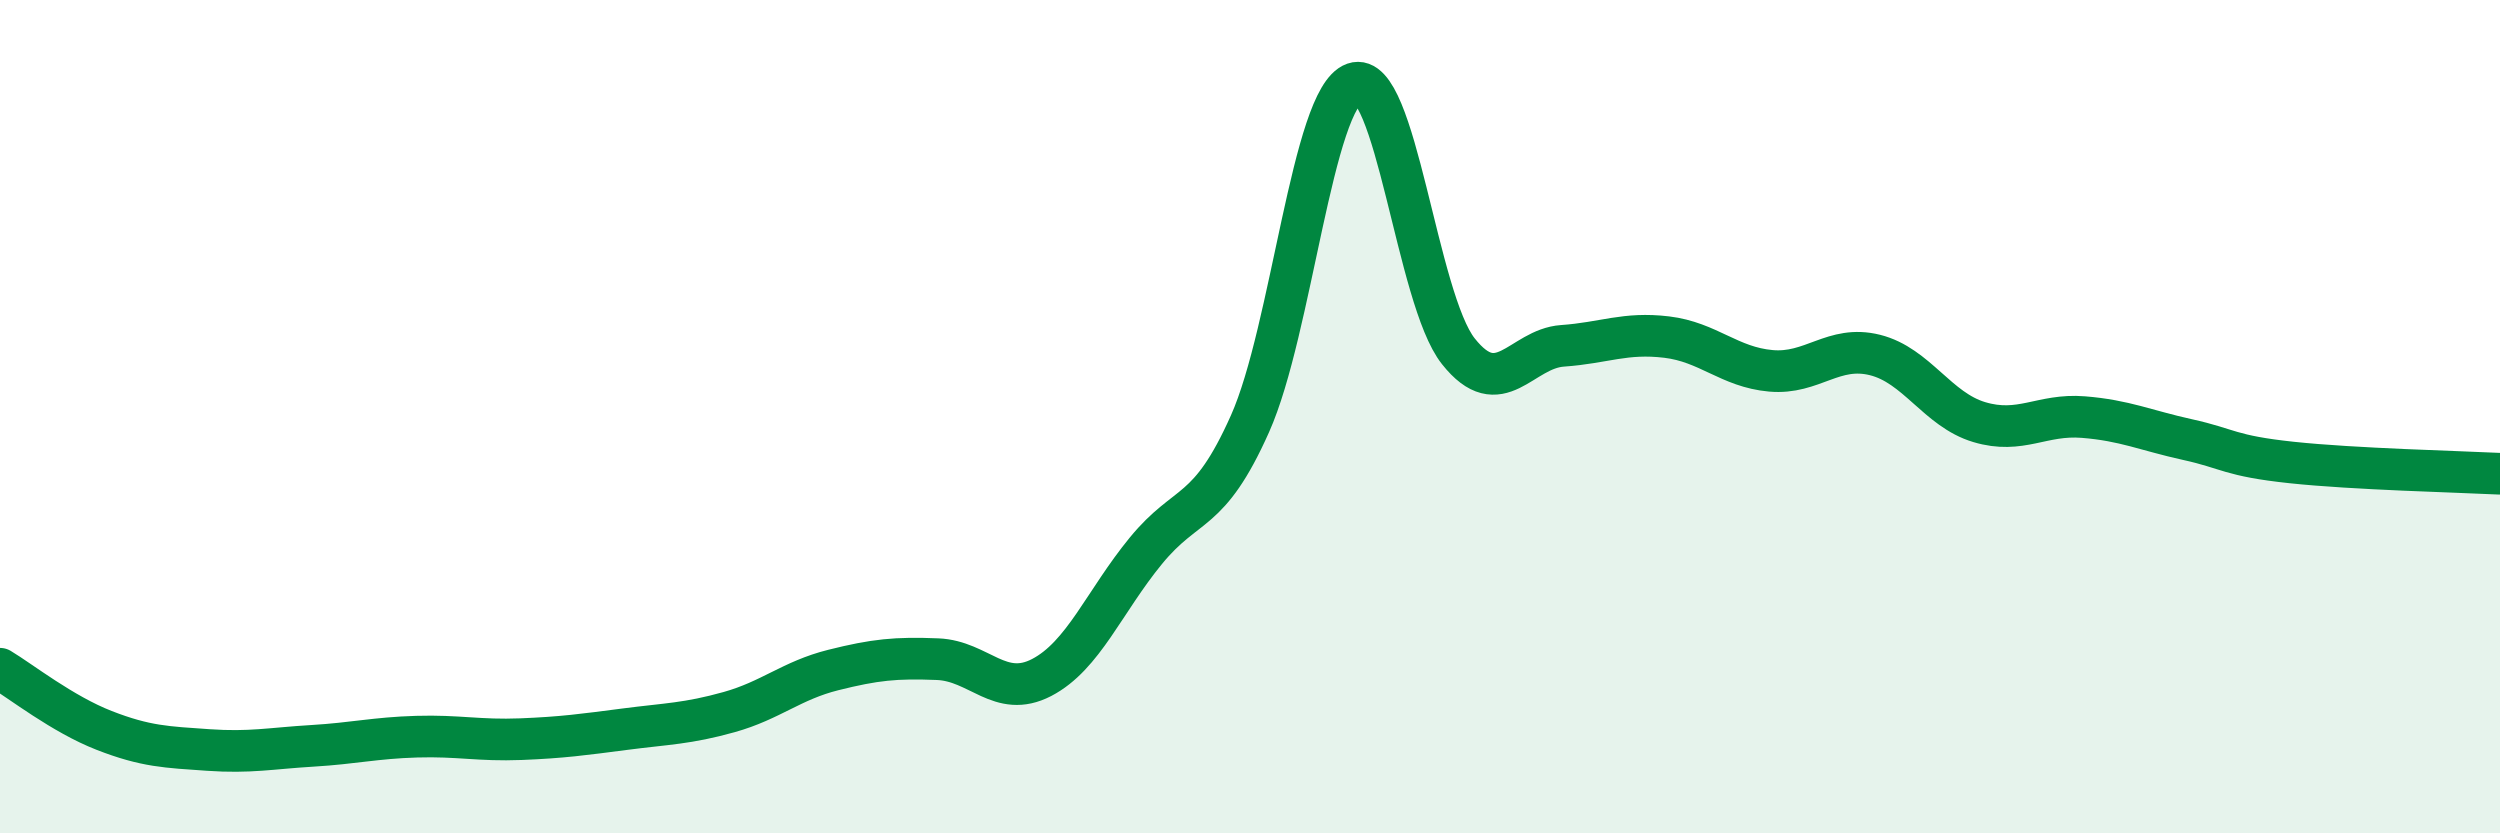
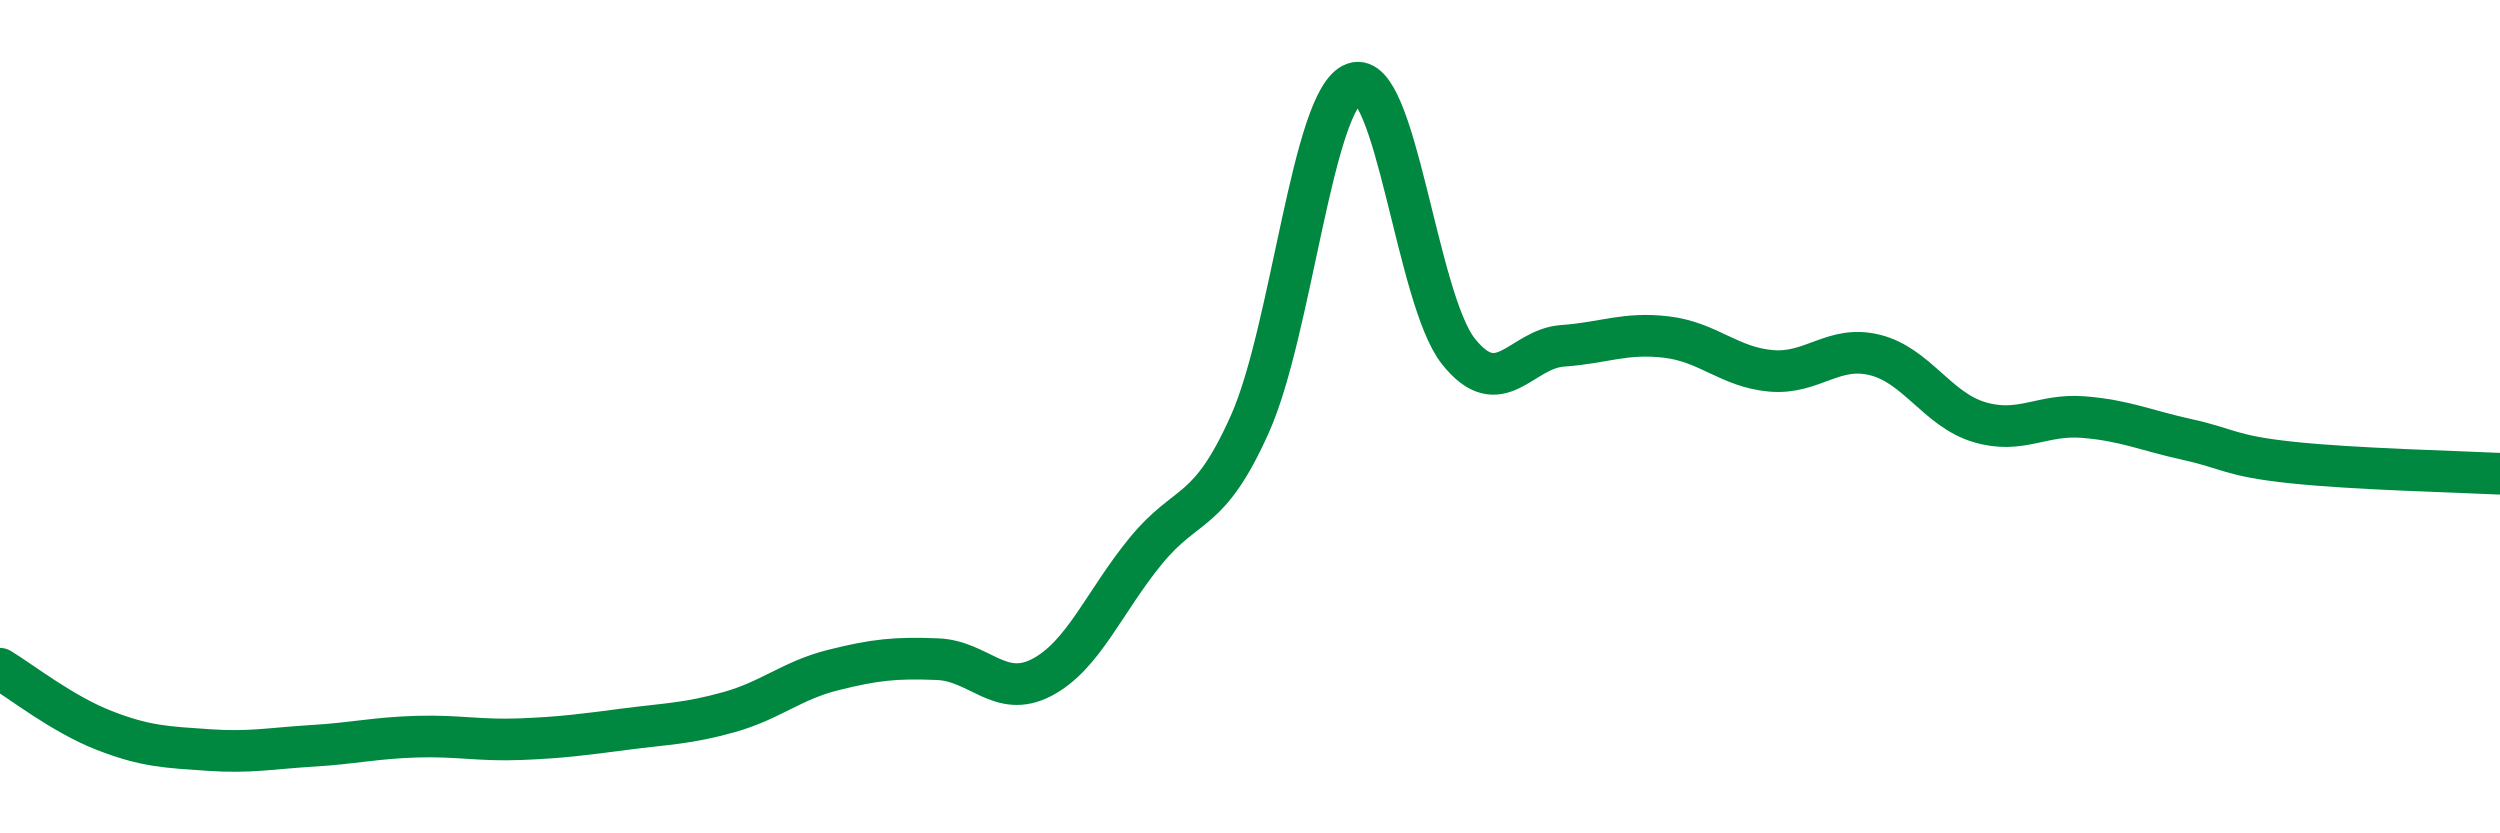
<svg xmlns="http://www.w3.org/2000/svg" width="60" height="20" viewBox="0 0 60 20">
-   <path d="M 0,16.05 C 0.5,16.35 1.5,17.14 2.5,17.53 C 3.5,17.92 4,17.93 5,18 C 6,18.07 6.5,17.96 7.5,17.9 C 8.5,17.84 9,17.71 10,17.68 C 11,17.65 11.5,17.78 12.5,17.74 C 13.5,17.7 14,17.63 15,17.5 C 16,17.37 16.5,17.37 17.5,17.09 C 18.5,16.81 19,16.33 20,16.08 C 21,15.83 21.5,15.78 22.5,15.82 C 23.5,15.86 24,16.78 25,16.26 C 26,15.74 26.5,14.44 27.5,13.22 C 28.5,12 29,12.41 30,10.17 C 31,7.93 31.5,2.35 32.5,2 C 33.5,1.65 34,7.17 35,8.43 C 36,9.69 36.5,8.37 37.5,8.3 C 38.5,8.23 39,7.97 40,8.09 C 41,8.21 41.5,8.81 42.5,8.9 C 43.5,8.99 44,8.27 45,8.52 C 46,8.77 46.5,9.83 47.5,10.13 C 48.5,10.43 49,9.93 50,10.01 C 51,10.09 51.5,10.33 52.5,10.55 C 53.5,10.77 53.5,10.94 55,11.1 C 56.5,11.26 59,11.32 60,11.37L60 20L0 20Z" fill="#008740" opacity="0.1" stroke-linecap="round" stroke-linejoin="round" />
  <path d="M 0,16.05 C 0.5,16.35 1.5,17.14 2.5,17.53 C 3.5,17.92 4,17.93 5,18 C 6,18.07 6.5,17.96 7.5,17.9 C 8.5,17.84 9,17.71 10,17.68 C 11,17.65 11.5,17.78 12.5,17.74 C 13.5,17.7 14,17.63 15,17.5 C 16,17.37 16.5,17.37 17.5,17.09 C 18.5,16.81 19,16.33 20,16.08 C 21,15.83 21.5,15.78 22.5,15.82 C 23.5,15.86 24,16.78 25,16.26 C 26,15.74 26.5,14.44 27.5,13.22 C 28.5,12 29,12.41 30,10.17 C 31,7.93 31.5,2.35 32.5,2 C 33.5,1.65 34,7.17 35,8.43 C 36,9.69 36.5,8.37 37.5,8.3 C 38.5,8.23 39,7.97 40,8.09 C 41,8.21 41.5,8.81 42.5,8.9 C 43.5,8.99 44,8.27 45,8.52 C 46,8.77 46.5,9.83 47.5,10.13 C 48.5,10.43 49,9.93 50,10.01 C 51,10.09 51.5,10.33 52.5,10.55 C 53.5,10.77 53.5,10.94 55,11.1 C 56.5,11.26 59,11.32 60,11.37" stroke="#008740" stroke-width="1" fill="none" stroke-linecap="round" stroke-linejoin="round" />
</svg>